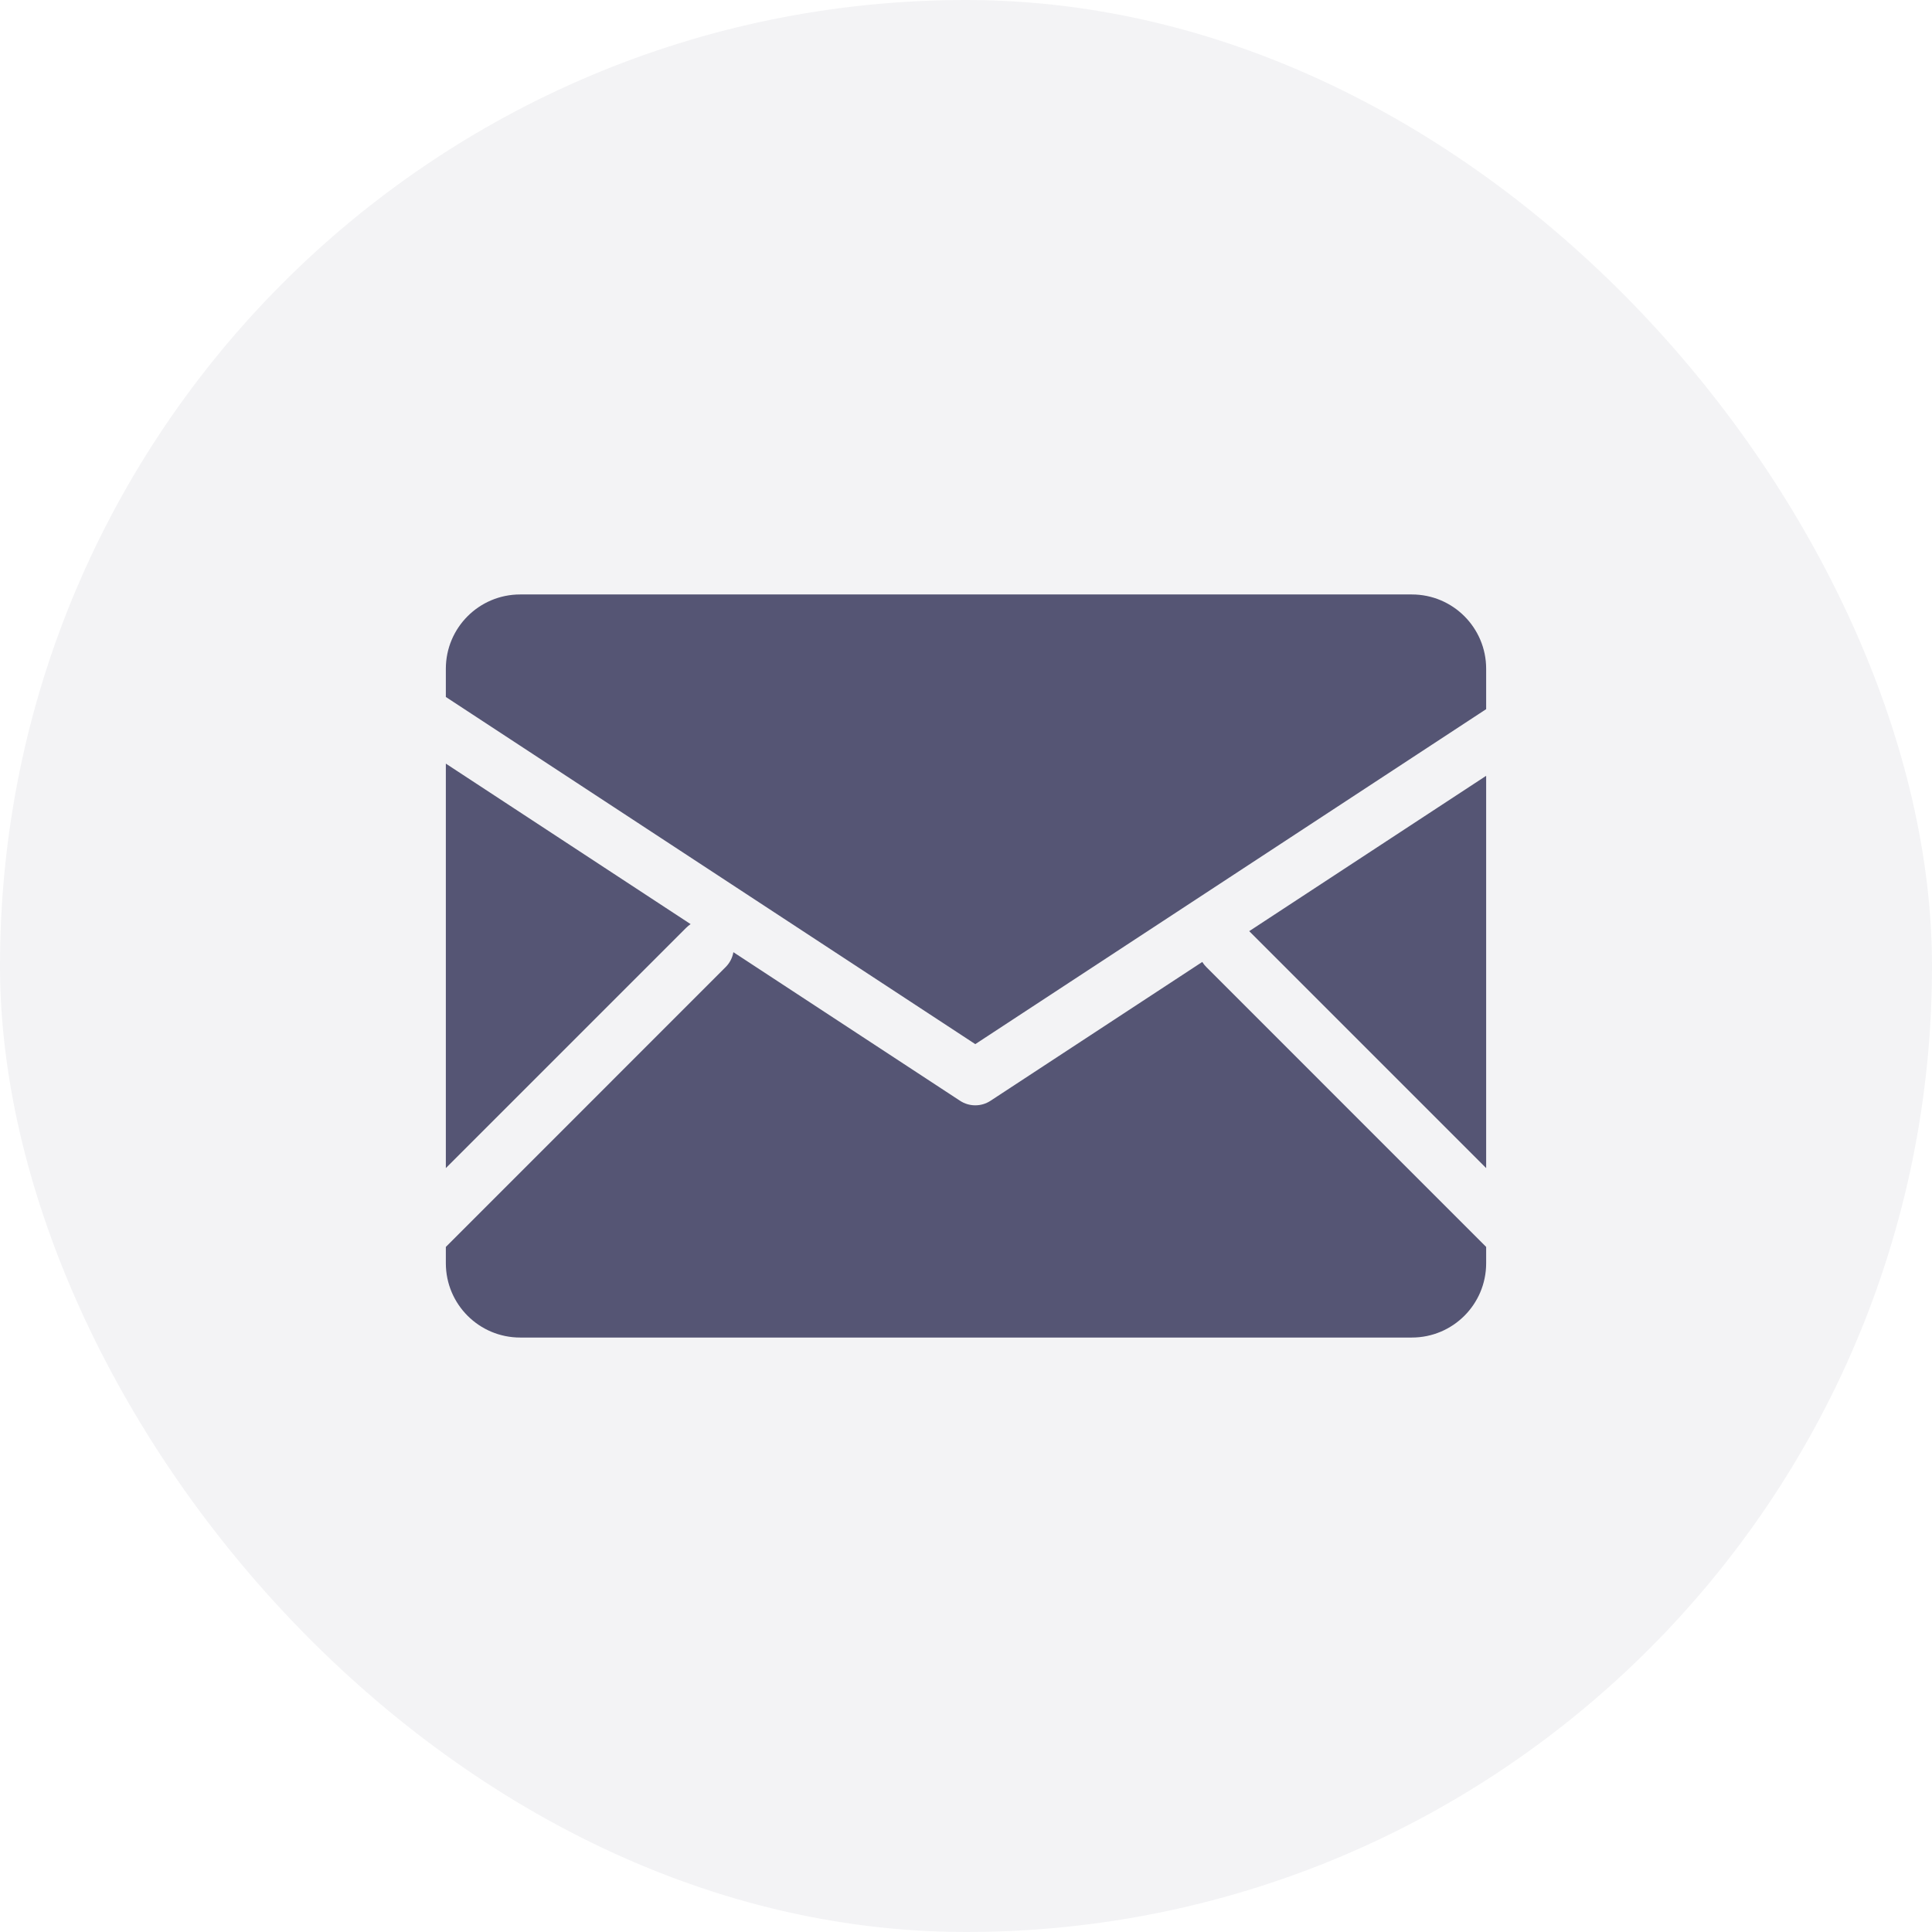
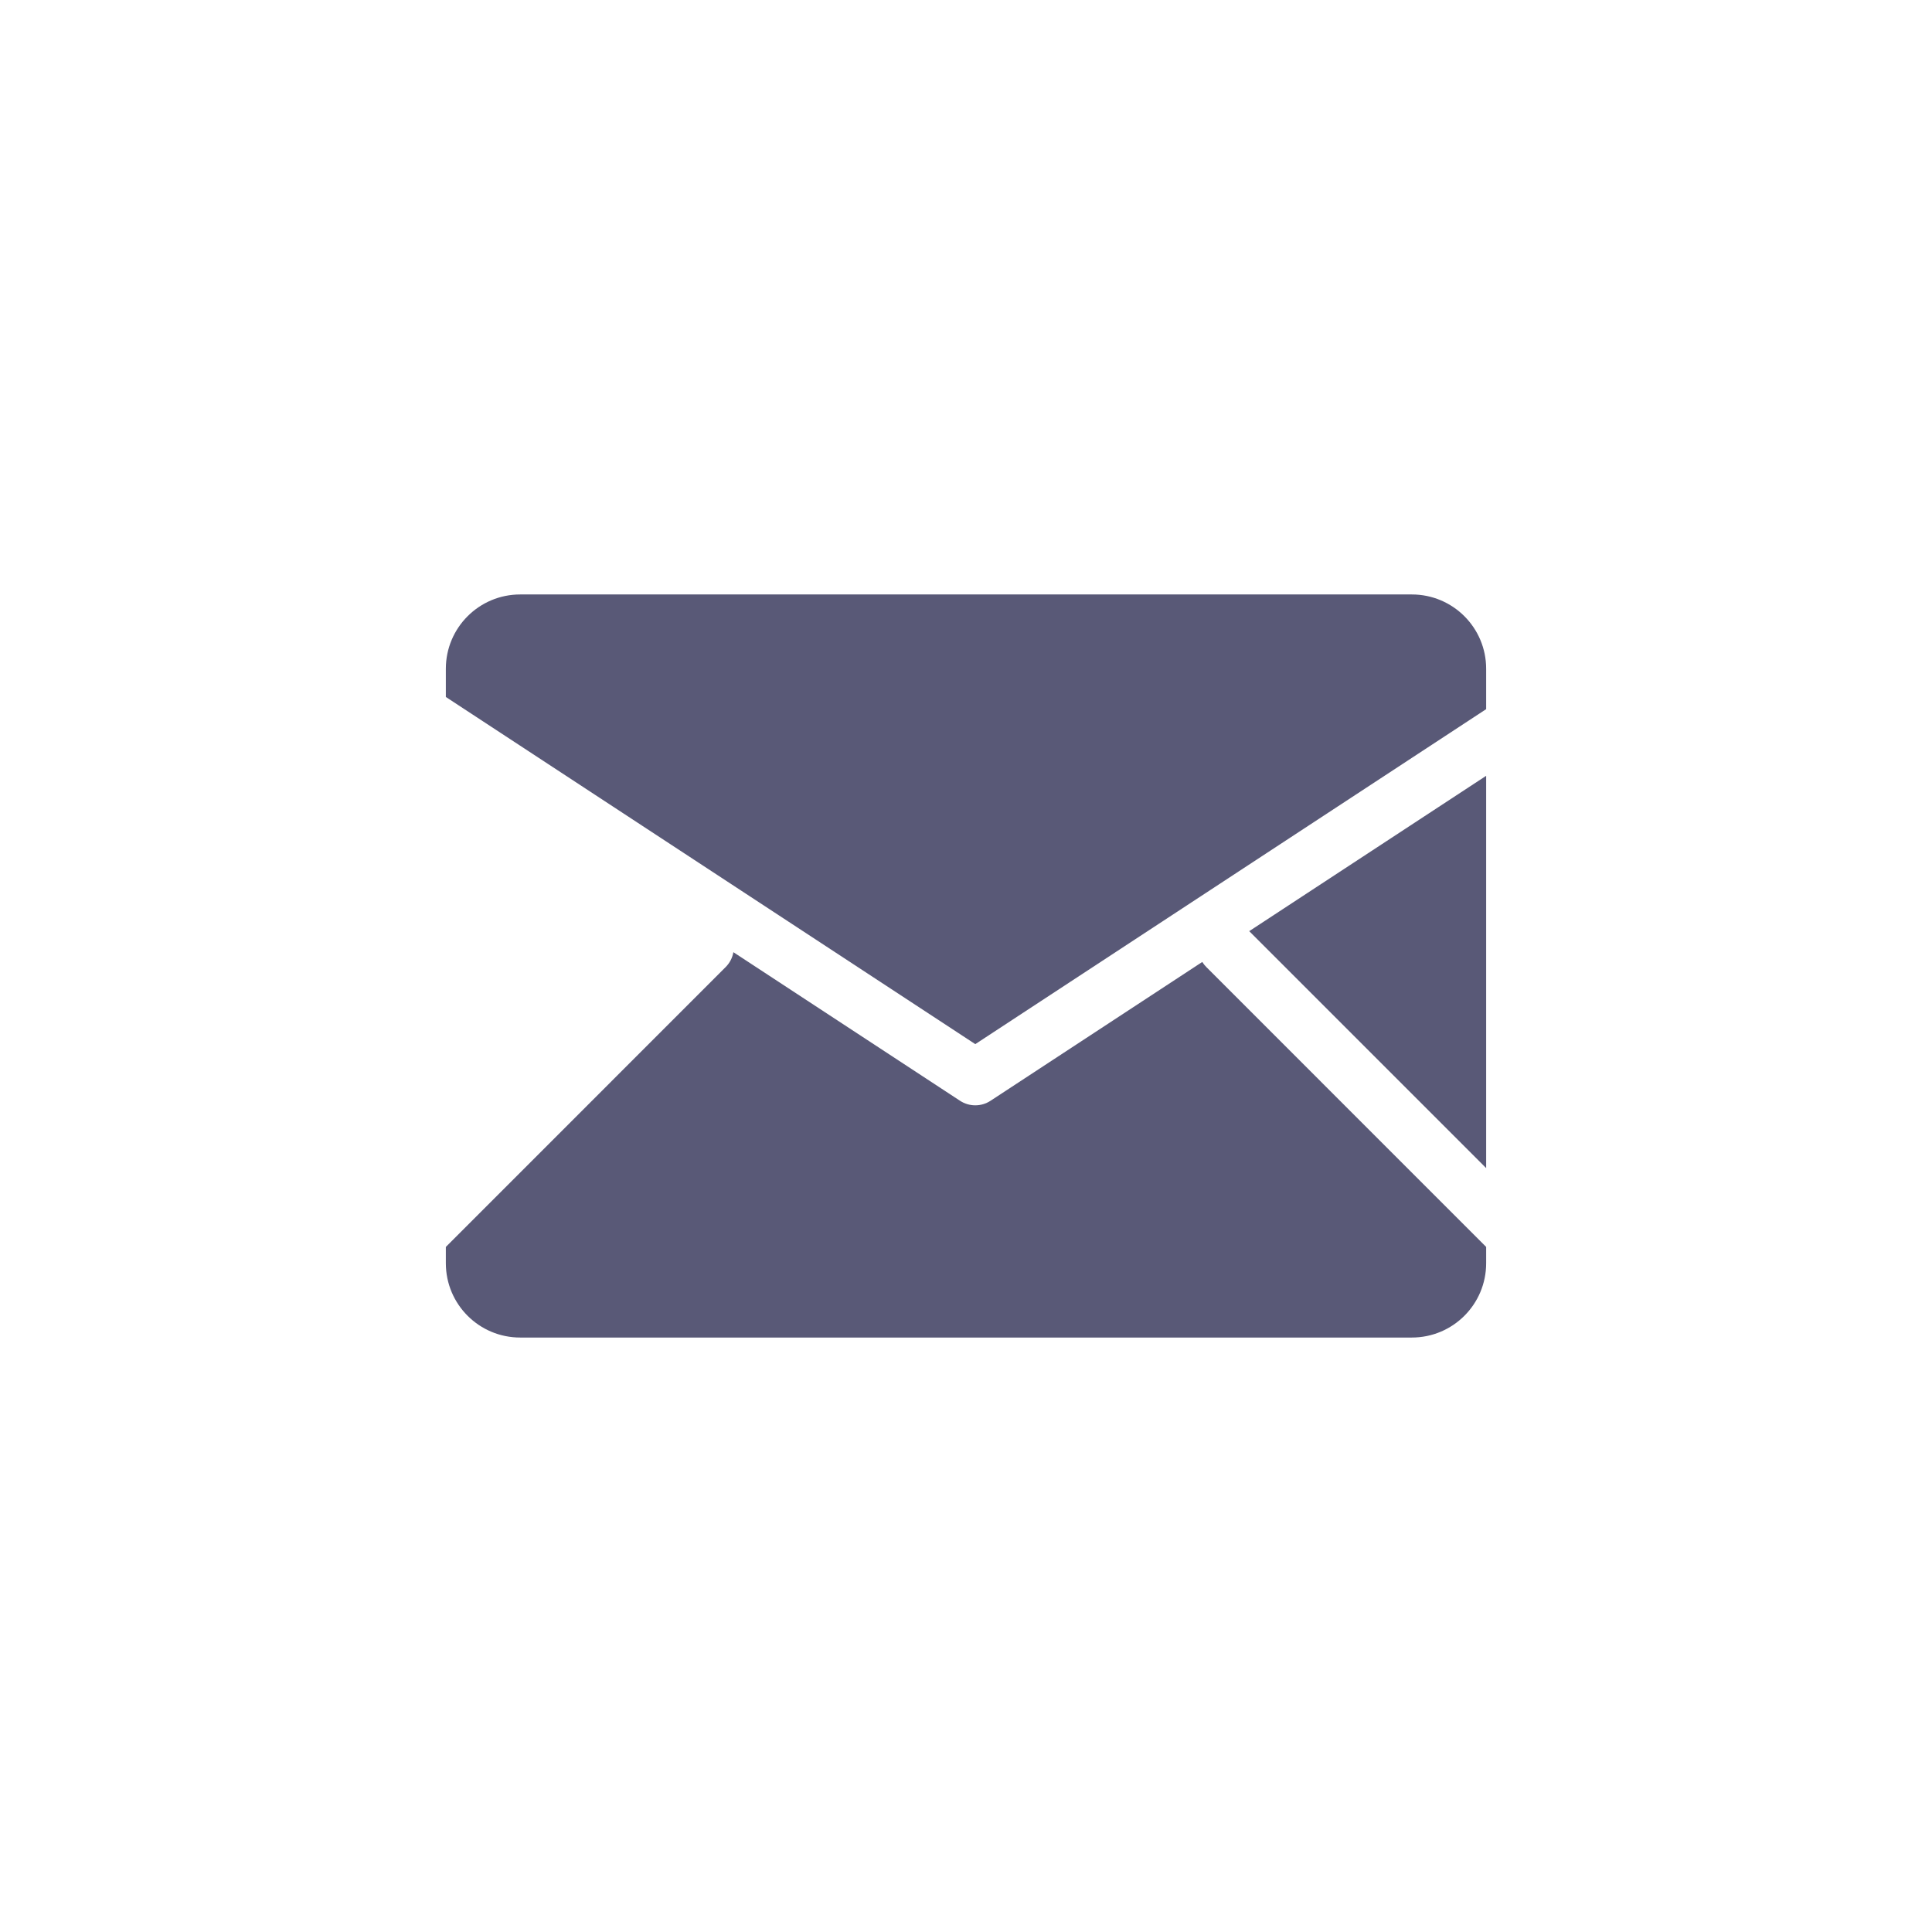
<svg xmlns="http://www.w3.org/2000/svg" width="52" height="52" viewBox="0 0 52 52" fill="none">
-   <rect width="52" height="52" rx="26" fill="#00002E" fill-opacity="0.05" />
  <path d="M14 16C12.895 16 12 16.895 12 18V18.759L26.25 28.103L40 19.087V18C40 16.895 39.105 16 38 16H14Z" fill="#00002E" fill-opacity="0.65" />
  <path d="M32.359 25.891L26.661 29.627C26.412 29.791 26.088 29.791 25.839 29.627L19.739 25.628C19.714 25.775 19.644 25.916 19.53 26.03L12 33.561V34C12 35.105 12.895 36 14 36H38C39.105 36 40 35.105 40 34V33.561L32.47 26.03C32.427 25.987 32.39 25.94 32.359 25.891Z" fill="#00002E" fill-opacity="0.65" />
-   <path d="M33.623 25.062L40 31.439V20.881L33.623 25.062Z" fill="#00002E" fill-opacity="0.65" />
-   <path d="M12 20.553L18.588 24.873C18.546 24.901 18.507 24.933 18.47 24.97L12 31.439V20.553Z" fill="#00002E" fill-opacity="0.65" />
+   <path d="M33.623 25.062L40 31.439V20.881Z" fill="#00002E" fill-opacity="0.65" />
</svg>